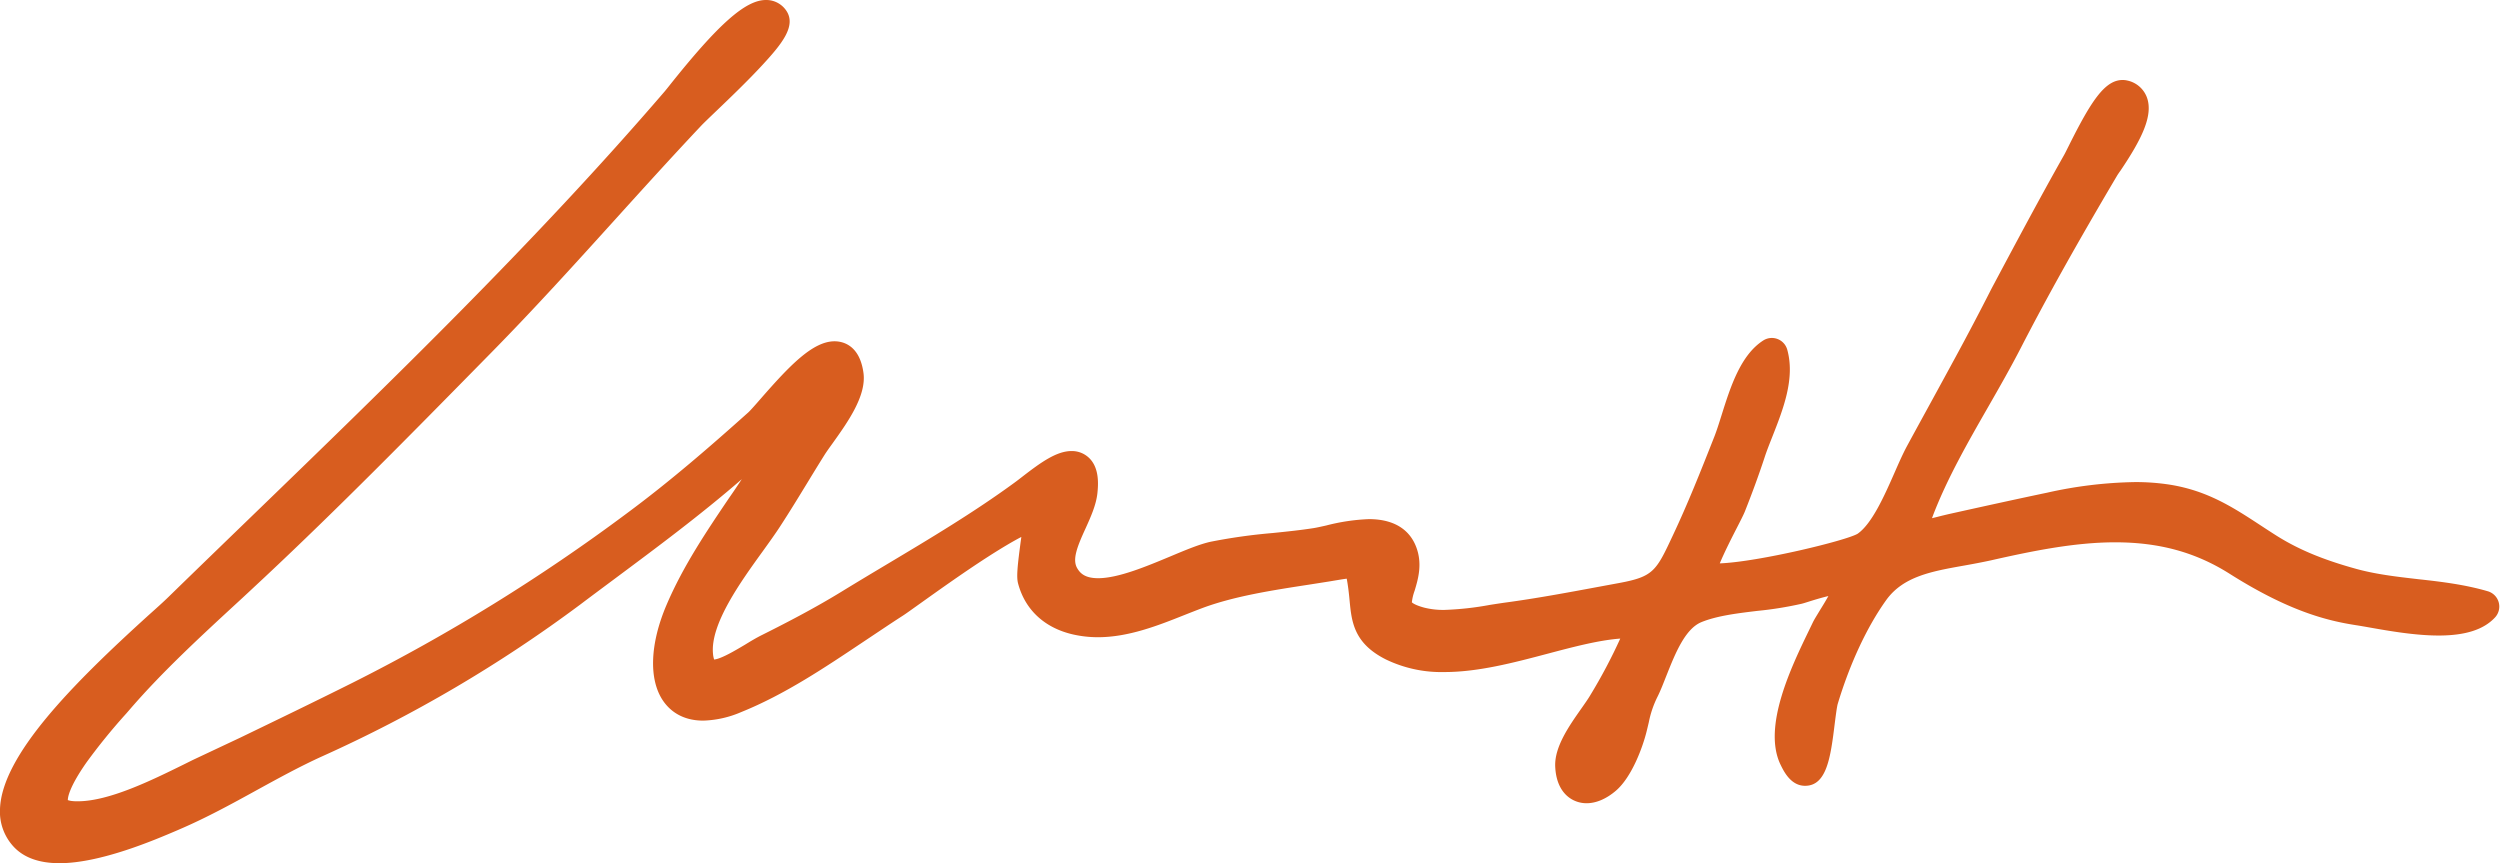
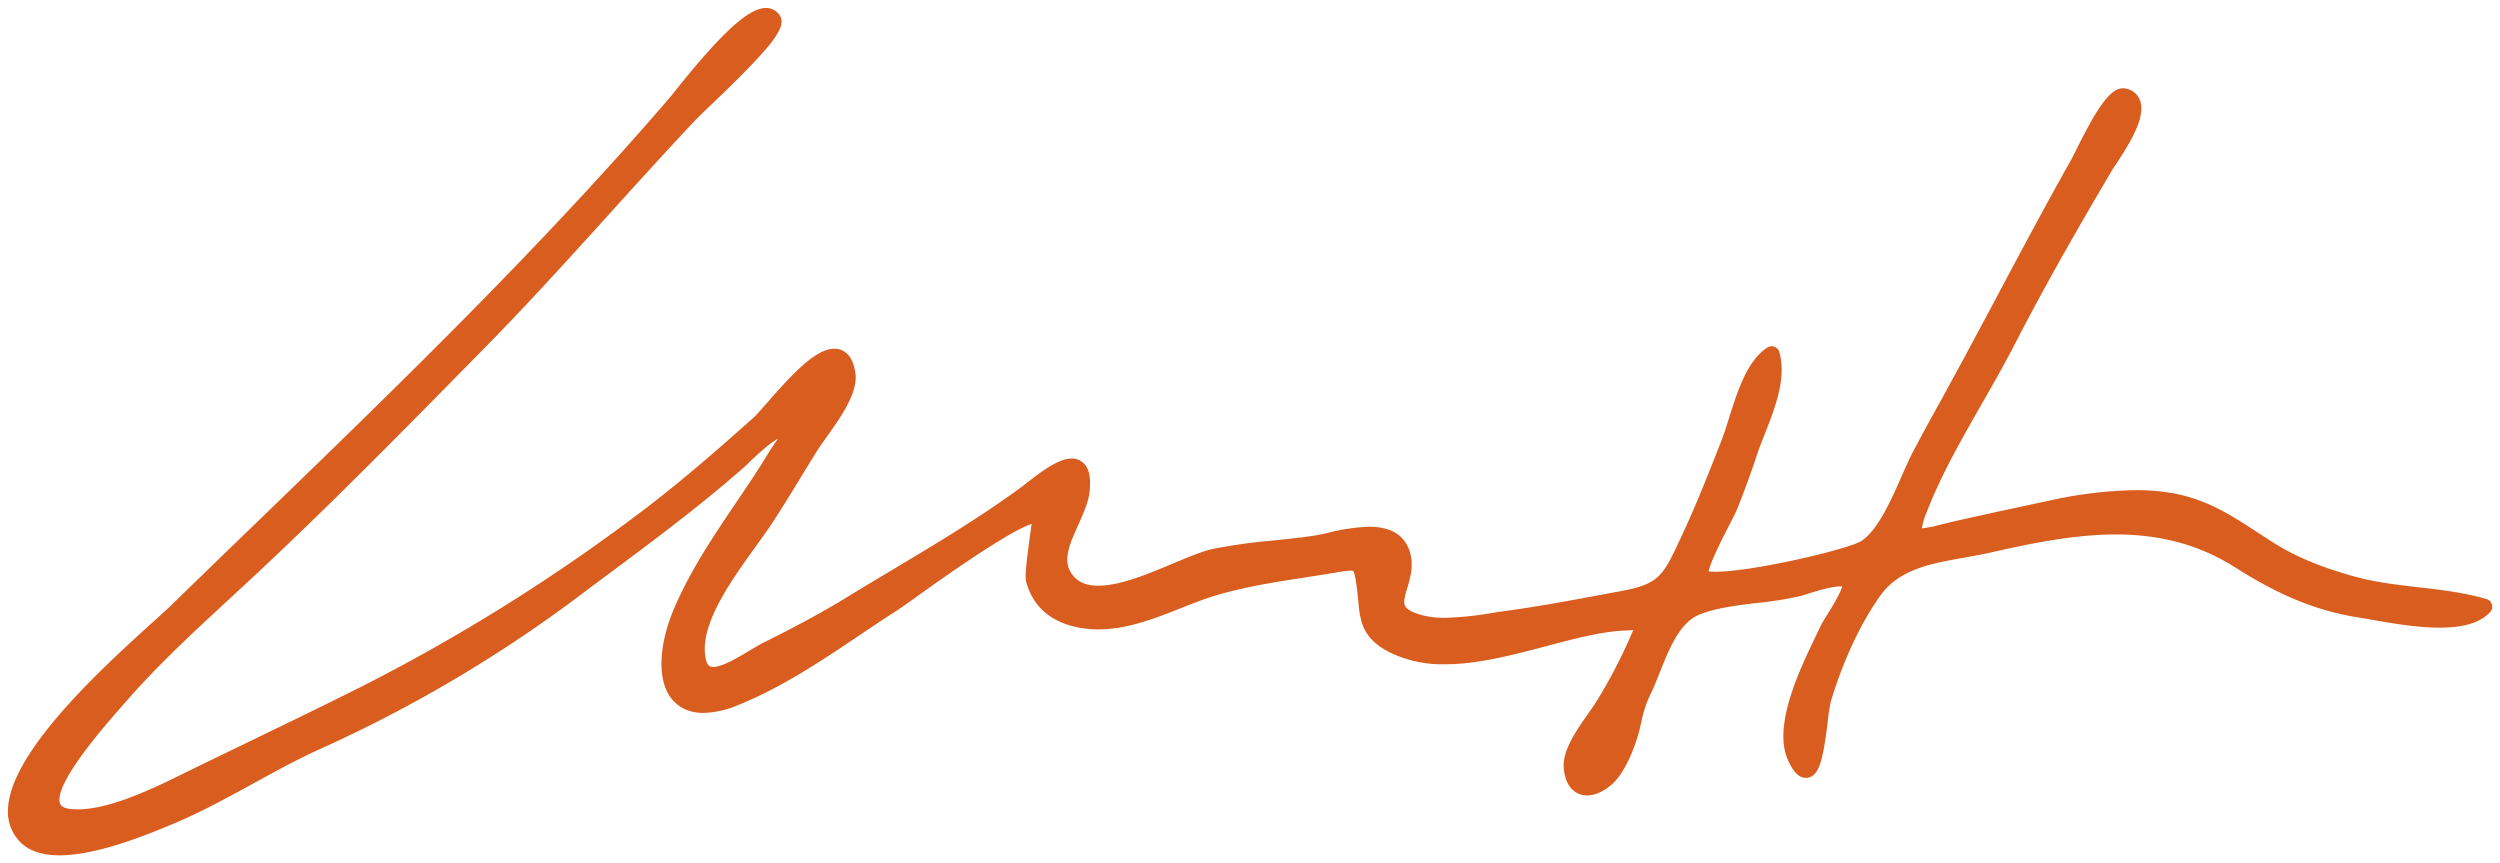
<svg xmlns="http://www.w3.org/2000/svg" viewBox="0 0 782.9 270.36">
  <defs>
    <style>.a{fill:#d85d1f;}</style>
  </defs>
  <title>Wm. Signature</title>
  <path class="a" d="M18.64,267.86c-5.51,0-9.68-1.43-12.4-4.26a13.48,13.48,0,0,1-3.74-10.19c.64-18.08,30-44.69,45.82-59,2.62-2.37,4.69-4.24,6-5.55q12.94-12.6,25.93-25.13c43.9-42.45,89.29-86.35,129.76-133.48.28-.33.83-1,1.57-1.95C226,10.22,234.47,2.5,239.87,2.5a5,5,0,0,1,4.28,2.27c2.45,3.63-2,9.45-21.72,28.31-2.17,2.07-3.87,3.71-4.66,4.54-9.08,9.63-18.1,19.6-26.82,29.24-12.48,13.8-25.4,28.07-38.77,41.67l-3.54,3.6c-21.87,22.25-44.49,45.25-67.56,66.87-3,2.78-6,5.56-9,8.35-11.31,10.44-23,21.23-33,32.79l-1.53,1.74C20.11,241.62,17.75,249,18.84,251.72c.38.93,1.61,1.49,3.68,1.67.57,0,1.16.07,1.77.07,10.4,0,24.13-6.76,34.15-11.7l3-1.48,14.89-7.21c11.56-5.59,23.52-11.37,35.23-17.22a578.93,578.93,0,0,0,86.15-53.26c13.8-10.21,26.55-21.32,38.27-31.81.85-.76,2.43-2.56,4.25-4.64,8.11-9.27,15.29-16.94,21.07-16.94,2.07,0,5.68,1,6.59,7.77.82,6.11-4.75,13.9-9.22,20.17-1.11,1.55-2.06,2.89-2.72,3.94-1.79,2.86-3.55,5.75-5.32,8.64-2.74,4.49-5.57,9.13-8.49,13.6-1.51,2.32-3.38,4.92-5.37,7.67-7.55,10.49-16.95,23.55-16,33.71.38,4.16,1.81,4.16,2.58,4.16,2.79,0,7.45-2.77,11.19-5,1.8-1.07,3.51-2.09,5.07-2.87,7.05-3.52,16.3-8.26,25.31-13.78,4.75-2.91,9.62-5.82,14.33-8.64,13.39-8,27.24-16.27,40-25.59.69-.5,1.48-1.12,2.34-1.79,4.37-3.38,9.8-7.59,14-7.59a5.21,5.21,0,0,1,4,1.71c1.56,1.74,2.07,4.52,1.61,8.75-.36,3.32-2,6.84-3.5,10.25-2.48,5.48-4.82,10.66-2.53,14.67,1.73,3,4.52,4.44,8.76,4.44,6.86,0,15.7-3.71,23.5-7,4.84-2,9-3.78,12.33-4.5a175,175,0,0,1,19.11-2.67c4.31-.44,8.76-.9,13-1.56,1.08-.17,2.46-.48,4.05-.84a60.9,60.9,0,0,1,12.84-1.9c6.39,0,10.55,2.31,12.39,6.86s.58,8.94-.46,12.39c-.71,2.35-1.32,4.39-.65,5.59s2.49,2.1,5.44,2.89a26.84,26.84,0,0,0,7,.79A96.71,96.71,0,0,0,466.95,192c1.71-.27,3.38-.53,5-.74,9.6-1.3,19.38-3.12,28.83-4.88l6.52-1.21c12.26-2.25,13.4-4.67,18.86-16.32,4.71-10,8.69-20,13-31.08.76-1.93,1.51-4.32,2.3-6.84,2.66-8.44,5.67-18,12-22.09a2.5,2.5,0,0,1,3.76,1.43c2.3,8.22-1.35,17.47-4.57,25.64-.93,2.36-1.81,4.6-2.49,6.65-1.72,5.26-3.72,10.75-6.12,16.78-.37.92-1.21,2.58-2.39,4.86-1.7,3.31-5.93,11.57-6.6,14.72a15.2,15.2,0,0,0,2.18.13c11.73,0,42.16-7.17,45.84-9.73,5.11-3.54,9.15-12.71,12.4-20.08,1.36-3.08,2.64-6,3.92-8.37q4-7.52,8.17-15,3.41-6.23,6.8-12.47c3.9-7.21,7.83-14.58,11.62-21.7,7.33-13.77,14.92-28,22.72-41.84.29-.52.83-1.6,1.45-2.85,6.26-12.56,10.46-19.37,14.7-19.37a4,4,0,0,1,1,.12,5.83,5.83,0,0,1,4.29,3.62c1.92,5-2.71,12.95-8,20.8-.48.72-.86,1.27-1,1.59-12.84,21.72-22.18,38.44-30.28,54.19-3.21,6.23-6.78,12.47-10.23,18.49-6.28,11-12.77,22.28-17.29,34a19.76,19.76,0,0,0-1.46,5,33.12,33.12,0,0,0,5.73-1.13c1.24-.31,2.61-.64,4.08-1,11.65-2.6,21.27-4.69,30.27-6.58a131.91,131.91,0,0,1,26.88-3.24,67.22,67.22,0,0,1,10.68.8c11.26,1.83,19,6.93,27.3,12.33,1.58,1,3.21,2.1,4.9,3.17,7.14,4.52,15.1,7.85,25.81,10.8,6.37,1.76,13.18,2.54,19.77,3.3,7.08.81,14.4,1.66,21.36,3.7a2.5,2.5,0,0,1,1.13,4.1c-3,3.27-8.2,4.86-15.81,4.86-7.16,0-15.23-1.43-21.12-2.47-1.65-.29-3.14-.56-4.42-.75-16-2.49-28.49-9.34-38.58-15.72-10.91-6.9-23.08-10.25-37.21-10.25-13.17,0-26.78,2.83-39.59,5.73-2.67.6-5.42,1.09-8.08,1.56-10.39,1.84-20.2,3.58-26.15,11.88-6.13,8.56-11.63,20.33-15.49,33.14a59.64,59.64,0,0,0-1,6.6c-1.37,10.73-2.42,17.31-6.81,17.31-2.67,0-4.3-2.75-5.55-5.45-5-10.78,3.74-28.79,8.95-39.55l1.19-2.48c.46-1,1.29-2.31,2.25-3.86,1.27-2.06,4.09-6.62,4.51-8.62l-.47,0c-2.9,0-7.93,1.58-10.63,2.43-.87.27-1.54.48-1.92.58a110.15,110.15,0,0,1-13.58,2.18c-6.42.77-13.07,1.56-18.25,3.71-6.08,2.53-9.37,10.79-12.27,18.08-.92,2.3-1.78,4.48-2.72,6.46a33.54,33.54,0,0,0-2.92,8.53c-.2.86-.43,1.83-.71,3-1.14,4.57-4.28,13.33-8.8,17.19C502,248,499.37,249.1,497,249.1c-3.34,0-7-2.39-7.31-9.1-.23-5.29,4.2-11.59,7.75-16.64,1.13-1.61,2.2-3.13,2.87-4.28a160.66,160.66,0,0,0,9.87-18.81c.48-1.16.93-2.14,1.31-2.93h-.26l-2.49.13c-7.22.31-15.6,2.53-24.46,4.87-10.57,2.79-21.51,5.68-31.77,5.68a37.6,37.6,0,0,1-17.18-3.67c-8.87-4.44-9.41-10-10-16.43-.12-1.2-.24-2.45-.41-3.78s-.65-4.87-1.2-5.36h0a2.1,2.1,0,0,0-.74-.08,35.66,35.66,0,0,0-4.78.63l-2.2.36c-2.07.33-4.19.66-6.34,1-11.46,1.76-23.31,3.57-33.52,7.32-2,.73-4,1.52-6.09,2.35-8.37,3.31-17,6.74-26.1,6.74a32.43,32.43,0,0,1-7.41-.84c-8-1.87-13.22-6.74-15.18-14.07-.44-1.65,0-5.58,1.18-14.33.17-1.24.36-2.63.5-3.78-7.61,2.51-28.71,17.58-36.06,22.83-2.76,2-4.76,3.4-5.68,4-4,2.56-8.13,5.32-12.1,8-12,8.07-24.48,16.42-38,21.87a29.74,29.74,0,0,1-10.88,2.48c-5.9,0-9-2.87-10.62-5.28-3.87-5.86-3.31-16.4,1.44-27.51,5.1-11.93,12.33-22.64,19.33-33,3.39-5,6.9-10.22,10.1-15.47.86-1.42,1.84-2.83,2.7-4.08l.37-.54c-2.82,1.56-6.37,4.88-9,7.39-1,1-2,1.9-2.89,2.65-13.13,11.45-27.13,21.87-40.66,31.95q-5.4,4-10.81,8.08a428.2,428.2,0,0,1-80.38,47.26c-7,3.19-13.94,7-20.63,10.67-7.72,4.24-15.7,8.62-24,12.18l-.43.18C47.65,260.72,31,267.86,18.64,267.86Z" />
-   <path class="a" d="M239.87,5a2.52,2.52,0,0,1,2.21,1.17C244.49,9.74,219.91,31.7,216,35.9c-22.09,23.43-42.87,47.81-65.55,70.86-23.36,23.75-46.77,47.66-71,70.4-14.23,13.34-29.43,26.59-42.2,41.32-6,6.89-33,35.87-14.87,37.39q1,.08,2,.08c12.11,0,28.08-8.48,38.26-13.43C79.28,234.4,96,226.41,112.7,218.09a585.05,585.05,0,0,0,86.52-53.49c13.45-9.95,26-20.8,38.45-32,3.77-3.37,16.78-20.94,23.65-20.94,2.06,0,3.57,1.58,4.12,5.61.88,6.57-8.41,17.38-11.58,22.45-4.62,7.36-9,14.93-13.78,22.2-7.24,11.09-23.06,29-21.78,43,.44,4.76,2.38,6.43,5.07,6.43,4.91,0,12.28-5.59,17.37-8.13,8.69-4.33,17.23-8.82,25.5-13.89,18.25-11.19,37.15-21.67,54.46-34.35,3.82-2.8,10.76-8.89,14.86-8.89,2.34,0,3.75,2,3.12,7.7-.87,8-10.33,18.38-5.72,26.44,2.38,4.17,6.29,5.7,10.93,5.7,11.68,0,28-9.72,36.36-11.54,10.21-2.22,21.51-2.57,31.91-4.2,3.8-.6,10.62-2.71,16.5-2.71,4.49,0,8.43,1.23,10.07,5.3,3.94,9.8-9.28,18.24,6,22.35a29.56,29.56,0,0,0,7.63.88c6.64,0,13.89-1.5,19.88-2.31,11.85-1.6,23.72-3.95,35.47-6.1,13.41-2.46,15.09-5.83,20.67-17.72,4.81-10.27,9-20.68,13.11-31.23,3.2-8.15,5.92-23,13.36-27.74,2.7,9.67-4,21.73-7,30.84-1.85,5.63-3.88,11.13-6.06,16.64-1.21,3-10.19,18.66-9.17,21.91.27.86,2,1.22,4.68,1.22,12,0,43.08-7.27,47.26-10.17,7.87-5.46,12.65-21.06,17.1-29.32,4.94-9.18,10-18.3,15-27.48C628,93.39,639.1,72,650.92,51c1.79-3.17,9.71-20.94,14-20.94a1.42,1.42,0,0,1,.35,0c8.54,2.14-4.72,19.64-6.3,22.31-10.51,17.78-20.94,36-30.35,54.31-9,17.52-20.54,34.34-27.64,52.76-2.51,6.52-2,8.43.81,8.43,2.18,0,5.74-1.12,10.41-2.16q15.13-3.38,30.24-6.58A131.56,131.56,0,0,1,668.78,156a64.47,64.47,0,0,1,10.28.77c12.79,2.07,20.69,8.46,31.26,15.15,8.32,5.27,17.05,8.5,26.48,11.1,13.41,3.7,27.87,3.11,41.1,7-2.84,3.06-8.08,4.06-14,4.06-8.9,0-19.3-2.28-25.15-3.19-14.17-2.2-25.62-7.77-37.62-15.37-12.47-7.88-25.33-10.64-38.54-10.64-13.06,0-26.46,2.69-40.15,5.79-13,2.93-27.52,3-35.71,14.43-7,9.84-12.37,22.32-15.85,33.87-1.26,4.19-1.95,22.14-5.45,22.14-.89,0-2-1.16-3.28-4-4.89-10.58,5.76-30.71,10.13-39.9,1.48-3.12,8.34-12.3,6.84-15.05-.4-.74-1.44-1-2.81-1-4.2,0-11.53,2.67-13.17,3.09-9.95,2.52-22.86,2.14-32.18,6-9.1,3.78-12.28,17.29-16.29,25.78-2.43,5.14-2.43,6.47-3.79,12-1.18,4.73-4.24,12.69-8,15.89-2.07,1.77-4.16,2.71-5.93,2.71-2.65,0-4.61-2.1-4.81-6.71-.26-6,7.53-14.82,10.29-19.56a162.87,162.87,0,0,0,10-19.12c2.26-5.46,3.77-6.47,1-6.47-1,0-2.55.13-4.81.23-16.23.71-37.67,10.55-56.13,10.55a35.42,35.42,0,0,1-16.06-3.4c-9.1-4.55-7.94-9.77-9.08-18.31-.79-5.94-1.36-7.61-4.42-7.61a60,60,0,0,0-7.38,1c-13.09,2.1-27.91,3.88-40.32,8.43-9.81,3.6-20.5,8.94-31.33,8.94a29.73,29.73,0,0,1-6.84-.77c-6.66-1.57-11.54-5.57-13.33-12.28-.65-2.43,2.41-19.83,2-20.1a1.94,1.94,0,0,0-1-.23c-7.59,0-40.42,24.78-44.78,27.56-16,10.19-31.93,22.48-49.65,29.64a27.17,27.17,0,0,1-9.95,2.3c-12.56,0-13-15.12-6.88-29.31,7.47-17.46,19.46-32.08,29.26-48.16,3-4.92,7.39-9.8,4.7-9.8a11.54,11.54,0,0,0-3.71,1.09c-4.42,1.82-10.16,7.94-13.63,11-16.49,14.37-34,26.87-51.33,39.91a428.53,428.53,0,0,1-79.91,47c-15.18,6.9-29.19,16.23-44.58,22.82-6.59,2.82-23.46,10.17-35.56,10.17-4.41,0-8.18-1-10.59-3.49-16.31-17,37.54-61,48.06-71.21C109.34,138.82,163.56,88.23,212,31.88,214.22,29.24,232.4,5,239.87,5m0-5c-6.41,0-14.88,7.5-30.2,26.75-.68.86-1.28,1.6-1.51,1.87-40.4,47-85.76,90.91-129.62,133.33-8.5,8.22-17.3,16.73-25.92,25.13-1.31,1.28-3.36,3.14-6,5.49C22.78,214.18.61,236.5,0,253.32a16.1,16.1,0,0,0,4.43,12c3.2,3.34,8,5,14.2,5,12.87,0,29.85-7.28,37.1-10.39l.43-.19c8.41-3.6,16.44-8,24.21-12.28,6.65-3.65,13.53-7.43,20.46-10.58a430.7,430.7,0,0,0,80.85-47.54c3.59-2.71,7.26-5.43,10.8-8.07,13.23-9.85,26.9-20,39.82-31.21-1.32,2-2.65,4-4,5.91-7.06,10.46-14.36,21.28-19.55,33.42s-5.62,23.22-1.23,29.87c1.93,2.92,5.7,6.41,12.71,6.41A32.19,32.19,0,0,0,232.1,223c13.73-5.54,26.28-14,38.42-22.11,4-2.66,8.05-5.4,12-7.95,1-.62,2.89-2,5.79-4.06,5.29-3.77,13.27-9.48,20.72-14.29,5-3.22,8.44-5.21,10.81-6.44-1.27,9.32-1.57,12.6-1,14.63,2.18,8.16,8.23,13.79,17,15.86a34.91,34.91,0,0,0,8,.91c9.56,0,18.84-3.67,27-6.92,2.1-.83,4.08-1.61,6-2.33,10-3.66,21.7-5.46,33-7.2l6.35-1,2.22-.37c1.28-.21,2.45-.41,3.33-.51.22,1.1.42,2.58.5,3.2.17,1.28.29,2.5.4,3.68.63,6.57,1.29,13.37,11.4,18.43a40,40,0,0,0,18.3,3.93c10.59,0,21.68-2.93,32.41-5.77,8.2-2.17,16-4.22,22.65-4.71a166.1,166.1,0,0,1-9.41,17.77c-.62,1.07-1.66,2.54-2.76,4.11-3.77,5.37-8.47,12-8.2,18.19.37,8.48,5.51,11.49,9.81,11.49,3,0,6.18-1.35,9.18-3.91,5-4.27,8.4-13.63,9.61-18.49.29-1.16.52-2.14.72-3a31.28,31.28,0,0,1,2.74-8c1-2,1.85-4.26,2.78-6.6,2.72-6.83,5.8-14.57,10.91-16.7,4.86-2,11.33-2.79,17.59-3.54a111.9,111.9,0,0,0,13.89-2.24c.5-.13,1.15-.33,2.06-.62,1.49-.47,4-1.25,6.26-1.78-.89,1.6-1.93,3.29-2.55,4.28-1,1.68-1.86,3-2.38,4.1l-1.19,2.46c-5.4,11.16-14.44,29.83-9,41.68,1,2.06,3.19,6.9,7.82,6.9,6.81,0,8-9,9.29-19.5.3-2.35.67-5.28.95-6.2,3.78-12.55,9.15-24.06,15.13-32.41,5.35-7.48,14.25-9.05,24.55-10.88,2.69-.48,5.47-1,8.19-1.59,12.68-2.87,26.13-5.67,39-5.67,13.83,0,25.23,3.13,35.87,9.87,18.37,11.62,30.29,14.65,39.53,16.08,1.24.19,2.76.46,4.36.74,6,1.06,14.17,2.5,21.55,2.5,8.34,0,14.11-1.85,17.64-5.66a5,5,0,0,0-2.26-8.2c-7.17-2.1-14.6-3-21.78-3.78-6.79-.78-13.21-1.52-19.39-3.22-10.46-2.88-18.22-6.12-25.14-10.5-1.67-1.06-3.29-2.12-4.86-3.15-8.48-5.55-16.49-10.8-28.27-12.71a69.66,69.66,0,0,0-11.08-.83,134.45,134.45,0,0,0-27.4,3.3c-9,1.89-18.64,4-30.3,6.59-1.5.34-2.9.68-4.13,1l-1.71.42q.17-.46.37-1c4.45-11.56,10.9-22.81,17.13-33.68,3.47-6.05,7.05-12.31,10.29-18.59,8.08-15.7,17.39-32.38,30.21-54.06.13-.22.57-.88,1-1.46,6.55-9.72,10.46-17.37,8.26-23.1a8.38,8.38,0,0,0-6-5.15,6.44,6.44,0,0,0-1.56-.19c-5.6,0-9.92,6.69-16.93,20.75-.61,1.22-1.13,2.27-1.4,2.74-7.82,13.85-15.41,28.11-22.75,41.89C620,97.6,616.11,105,612.21,112.17c-2.25,4.15-4.55,8.36-6.78,12.44-2.69,4.92-5.48,10-8.19,15-1.33,2.46-2.63,5.42-4,8.54-3.11,7.07-7,15.86-11.51,19-3.49,2.11-30.94,8.8-43.16,9.28,1.48-3.61,4.15-8.8,5.37-11.18,1.33-2.59,2.09-4.1,2.49-5.09,2.41-6.08,4.43-11.62,6.17-16.92.65-2,1.52-4.19,2.44-6.52,3.36-8.53,7.17-18.2,4.65-27.23a5,5,0,0,0-7.52-2.86c-7.12,4.58-10.28,14.6-13.06,23.44-.78,2.48-1.52,4.83-2.25,6.68-4.34,11-8.31,21-13,30.94-5.24,11.19-6.05,12.91-17,14.92l-6.49,1.2c-9.44,1.76-19.2,3.57-28.75,4.86-1.61.22-3.26.48-5,.75A95,95,0,0,1,452.35,191a24.42,24.42,0,0,1-6.33-.71c-2.86-.77-3.7-1.49-3.88-1.67A15.32,15.32,0,0,1,443,185c1.09-3.62,2.58-8.57.38-14-1.55-3.85-5.35-8.43-14.71-8.43a62.82,62.82,0,0,0-13.38,2c-1.49.33-2.9.65-3.9.81-4.12.65-8.35,1.08-12.82,1.54a177,177,0,0,0-19.38,2.72c-3.53.77-7.81,2.56-12.76,4.64-7.21,3-16.17,6.79-22.53,6.79-4.2,0-5.69-1.61-6.59-3.18-1.54-2.7,0-6.66,2.64-12.4,1.62-3.59,3.3-7.3,3.71-11,.34-3.14.49-7.67-2.23-10.7a7.75,7.75,0,0,0-5.86-2.54c-4.68,0-9.59,3.52-15.53,8.12-.84.65-1.64,1.27-2.29,1.74-12.63,9.25-26.42,17.49-39.76,25.46-4.72,2.82-9.6,5.74-14.36,8.66-8.92,5.47-18.11,10.18-25.11,13.68-1.65.82-3.39,1.86-5.24,3-3,1.78-7.42,4.42-9.64,4.63a7.68,7.68,0,0,1-.36-1.87c-.85-9.24,8.63-22.41,15.56-32,2-2.78,3.89-5.4,5.43-7.77,2.94-4.5,5.78-9.16,8.53-13.66,1.73-2.84,3.52-5.77,5.3-8.61.62-1,1.55-2.3,2.64-3.81,4.73-6.62,10.62-14.87,9.67-22-1.21-9-6.75-9.94-9.07-9.94-6.84,0-14.13,7.71-22.95,17.79-1.69,1.94-3.29,3.76-4,4.43-11.67,10.44-24.36,21.51-38.09,31.66a576.43,576.43,0,0,1-85.78,53c-11.68,5.84-23.62,11.61-35.17,17.19L60.37,238l-3,1.49c-9.81,4.83-23.23,11.44-33,11.44-.54,0-1.07,0-1.56-.06a5.77,5.77,0,0,1-1.57-.31c0-.83.39-4,5.84-11.79a185.11,185.11,0,0,1,12.43-15.29L41,221.76c9.93-11.46,21.57-22.2,32.83-32.59,3-2.74,6-5.57,9-8.36,23.1-21.65,45.72-44.65,67.6-66.91l3.57-3.63c13.41-13.64,26.34-27.93,38.84-41.75,8.71-9.63,17.72-19.58,26.78-29.19.74-.78,2.51-2.48,4.57-4.45,4.26-4.07,10.08-9.65,14.73-14.7,5.9-6.4,10.52-12.08,7.33-16.82A7.55,7.55,0,0,0,239.87,0Z" />
</svg>